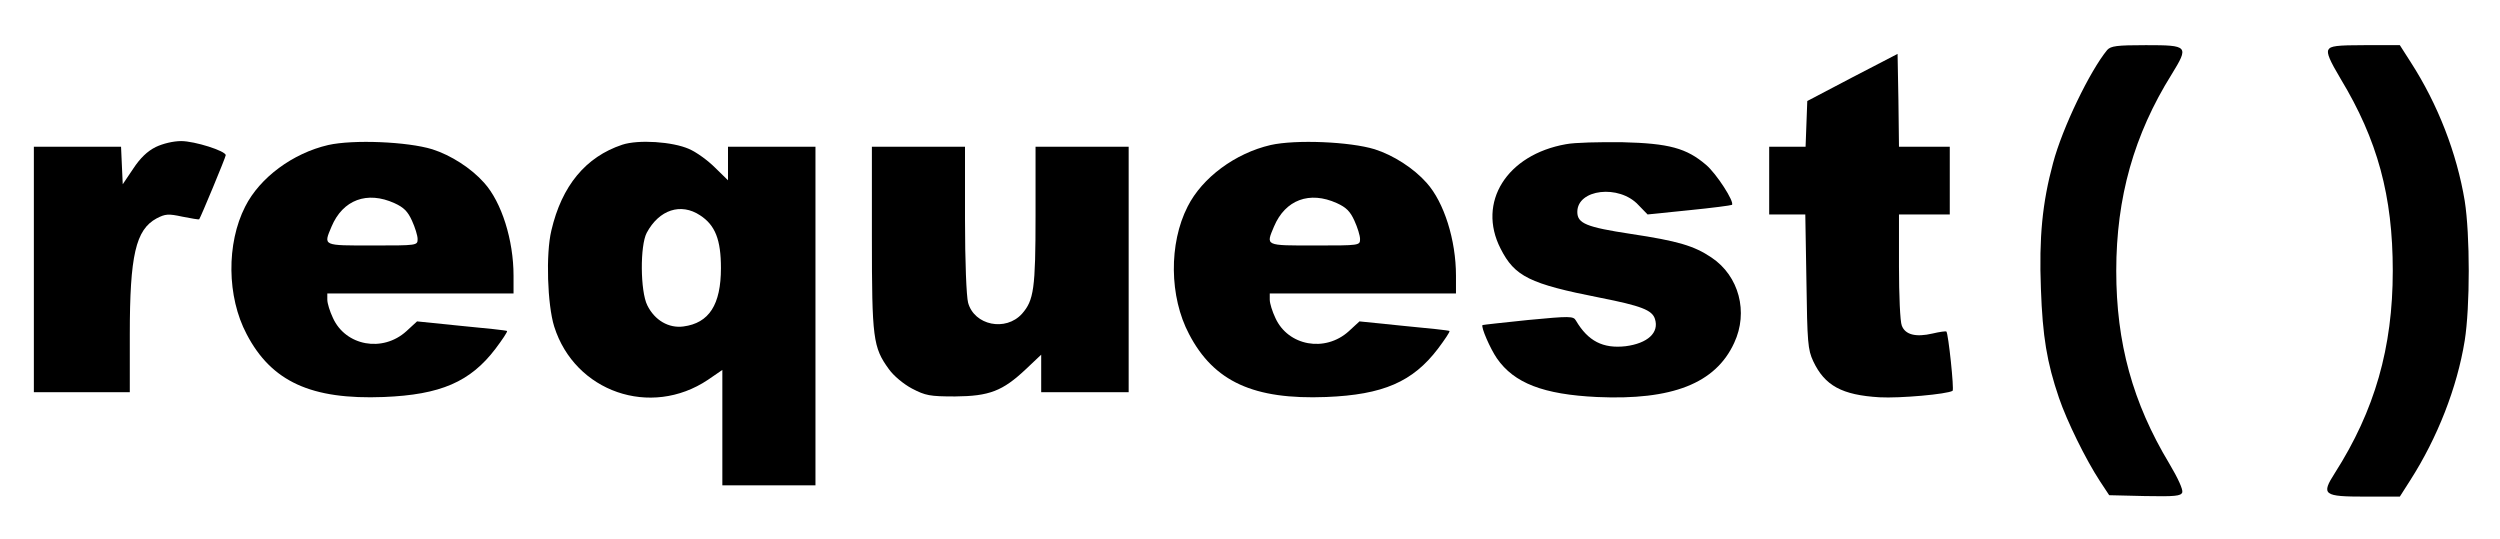
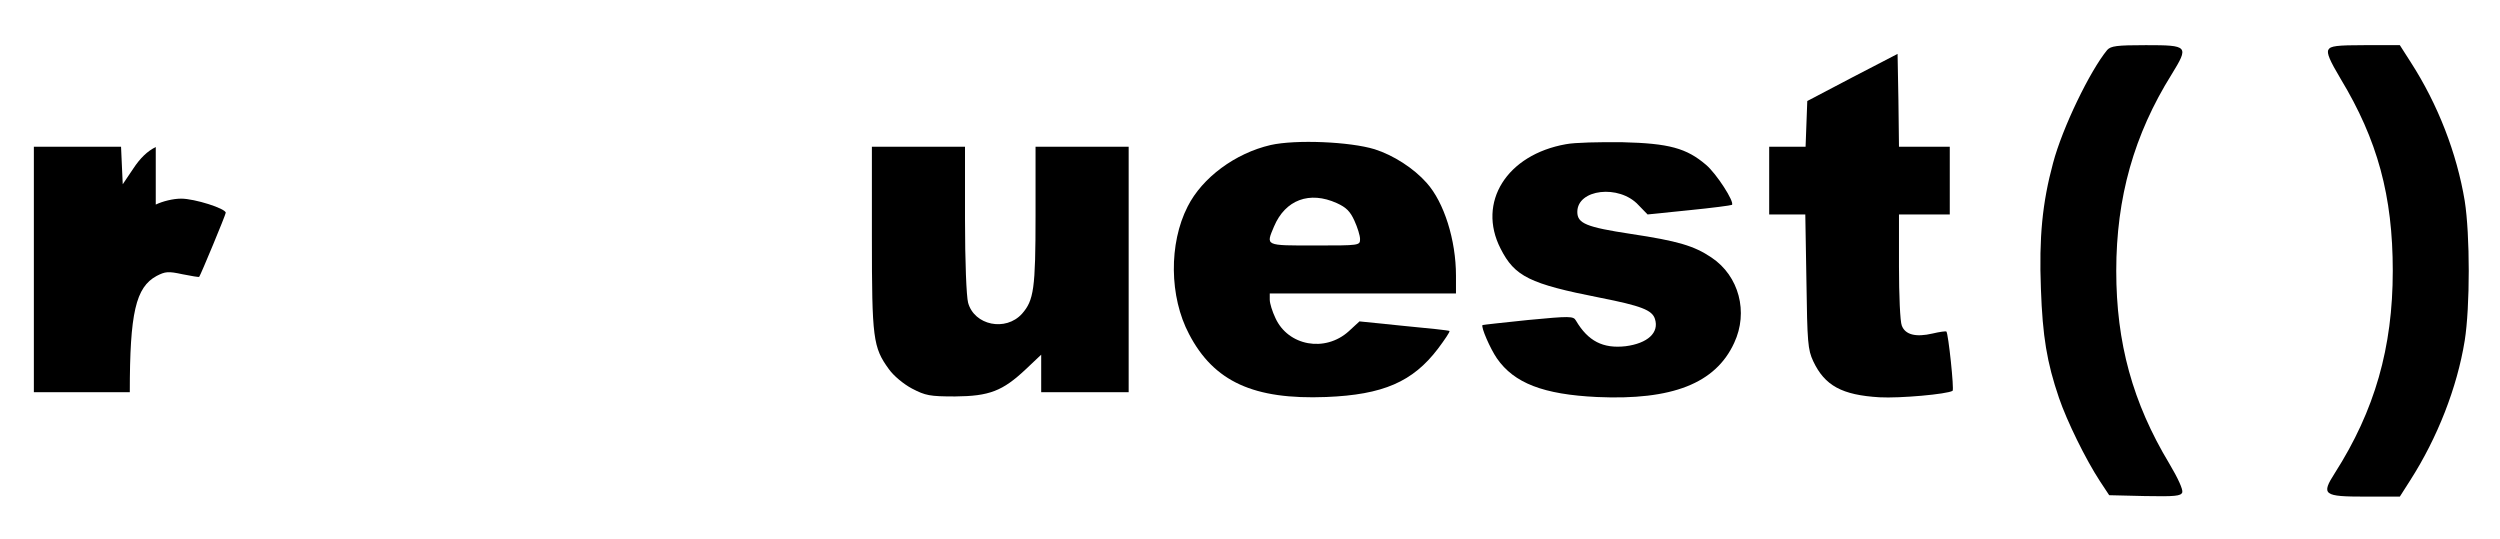
<svg xmlns="http://www.w3.org/2000/svg" height="191" viewBox="0 0 886 191" width="886">
  <path d="m746.8 17.7c-6.1 7.4-15.9 27.6-19.2 40.1-3.8 14.1-5 26.3-4.3 44.6.6 16.8 2.1 26 6.4 38.6 2.8 8.2 9.4 21.7 14.5 29.5l3.3 5 12.6.3c10.8.2 12.8 0 13.3-1.3.3-1-1.5-5-4.6-10.2-13-21.6-18.8-42.8-18.8-68.3 0-26 6.3-48.3 19.6-69.6 6.2-10.1 6-10.4-9.1-10.4-10.4 0-12.4.3-13.7 1.7z" />
  <path d="m825.2 17.6c-.7 1.2.5 3.9 4.3 10.3 13.1 21.7 18.5 41.5 18.5 68.1 0 27.2-6.4 49.5-20.5 71.6-5 7.8-4.1 8.4 10.8 8.4h12.2l3.7-5.8c9.6-15 16.6-32.8 19.3-49.5 1.9-12 1.9-37.4 0-49.5-2.8-16.9-9.5-34.2-19.1-49.1l-3.9-6.1h-12.2c-10.2 0-12.4.3-13.1 1.6z" />
  <path d="m656.5 27.4-16 8.4-.3 8.1-.3 8.1h-6.4-6.5v12 12h6.4 6.4l.4 23.7c.3 21.7.5 24.2 2.4 28.3 4.1 8.7 10.2 12 23.5 12.8 7.2.4 24-1.1 25.9-2.3.6-.4-1.5-20.3-2.2-21-.1-.2-2.4.1-4.9.7-6 1.4-9.7.4-10.9-2.8-.6-1.4-1-10.8-1-21v-18.4h9 9v-12-12h-9-9l-.2-16.5-.3-16.4z" />
-   <path d="m55.2 52.1c-3 1.5-5.5 3.9-8 7.7l-3.7 5.5-.3-6.6-.3-6.7h-15.4-15.5v43.5 43.5h17 17v-20.4c0-28.1 2.1-37.2 9.5-41.2 3.1-1.6 4.1-1.7 9.2-.6 3.1.6 5.8 1.1 5.9.9.5-.6 9.4-22 9.4-22.7 0-1.5-11-5-15.8-5-2.8 0-6.5.9-9 2.1z" />
-   <path d="m116.3 51.4c-12.5 2.9-24.2 11.5-29.4 21.8-6.7 13.1-6.5 32 .5 45.2 8.8 16.9 23 23.3 48.6 22.3 20.2-.8 30.7-5.4 39.6-17.1 2.4-3.2 4.3-6 4.1-6.3-.2-.2-7.5-1-16.2-1.8l-15.7-1.6-3.8 3.5c-8.4 7.6-21.5 5.2-26-4.7-1.1-2.3-2-5.2-2-6.5v-2.2h33 33v-6.3c0-12.6-4.2-26-10.4-32.9-4.6-5.2-11.8-9.8-18.4-11.9-8.8-2.7-28-3.5-36.9-1.5zm23.5 20.6c3.3 1.5 4.7 2.9 6.2 6.2 1.1 2.4 2 5.3 2 6.5 0 2.3-.1 2.3-16 2.3-17.8 0-17.4.2-14.5-6.7 4-9.5 12.6-12.7 22.3-8.3z" />
-   <path d="m220.5 51.3c-12.9 4.3-21.4 14.5-25.1 30.4-2 8.3-1.4 26.3 1 34 7.3 23.2 34.2 32.5 54.5 18.9l5.1-3.5v20.5 20.4h16.5 16.5v-60-60h-15.5-15.5v6 5.9l-4.6-4.5c-2.5-2.5-6.6-5.5-9.2-6.6-5.8-2.6-18-3.4-23.7-1.5zm27.6 25c5.4 3.5 7.4 8.7 7.4 18.7 0 13-4.2 19.5-13.3 20.7-5.2.7-10.2-2.2-12.8-7.5-2.5-5-2.6-21.2-.2-25.7 4.4-8.2 12.1-10.7 18.9-6.2z" />
+   <path d="m55.2 52.1c-3 1.5-5.5 3.9-8 7.7l-3.7 5.5-.3-6.6-.3-6.7h-15.4-15.5v43.5 43.5h17 17c0-28.1 2.1-37.2 9.5-41.2 3.1-1.6 4.1-1.7 9.2-.6 3.1.6 5.8 1.1 5.9.9.5-.6 9.4-22 9.4-22.7 0-1.5-11-5-15.8-5-2.8 0-6.5.9-9 2.1z" />
  <path d="m450.3 51.4c-12.5 2.9-24.2 11.5-29.4 21.8-6.7 13.1-6.5 32 .5 45.2 8.8 16.9 23 23.3 48.6 22.3 20.2-.8 30.7-5.4 39.6-17.1 2.4-3.2 4.3-6 4.1-6.3-.2-.2-7.5-1-16.2-1.8l-15.7-1.6-3.8 3.5c-8.4 7.6-21.5 5.2-26-4.7-1.1-2.3-2-5.2-2-6.5v-2.2h33 33v-6.3c0-12.6-4.2-26-10.4-32.9-4.6-5.2-11.8-9.8-18.4-11.9-8.8-2.7-28-3.5-36.9-1.5zm23.5 20.6c3.3 1.5 4.7 2.9 6.2 6.2 1.1 2.4 2 5.3 2 6.5 0 2.3-.1 2.3-16 2.3-17.8 0-17.4.2-14.5-6.7 4-9.5 12.6-12.7 22.3-8.3z" />
  <path d="m555 51.1c-21 3.7-31.6 20.6-23.2 37 5 9.9 10.3 12.5 35.2 17.4 14.7 2.9 18.5 4.4 19.5 7.5 1.6 4.9-2.6 8.7-10.4 9.7-8 .9-13.3-1.8-17.6-9.1-.9-1.6-2.1-1.6-16.9-.2-8.7.9-16 1.7-16.2 1.8-.6.7 2.7 8.3 5.1 11.8 6.1 8.8 16.5 12.8 35.5 13.7 26.6 1.2 42-4.8 48.6-19.2 5.1-10.9 1.7-23.7-8-30.2-6.2-4.2-12-5.9-28.6-8.4-15.8-2.4-19-3.7-19-7.8 0-8.1 14.8-9.8 21.6-2.5l3.3 3.4 14.7-1.5c8.1-.8 14.9-1.7 15.2-1.9 1-1-5.5-11.1-9.2-14.2-6.9-5.9-13.1-7.6-29.6-8-8-.1-17 .1-20 .7z" />
  <path d="m309 84.3c0 35.6.4 38.8 6 46.5 1.7 2.4 5.2 5.3 8.2 6.9 4.8 2.5 6.3 2.8 15.3 2.8 12.1-.1 16.8-1.9 25-9.6l5.5-5.2v6.7 6.6h15.5 15.5v-43.5-43.5h-16.5-16.5v24.2c0 26.2-.6 30.2-4.8 35-5.8 6.4-16.9 4.1-19.1-3.9-.6-2.2-1.1-14.6-1.1-29.6v-25.7h-16.5-16.5z" />
</svg>